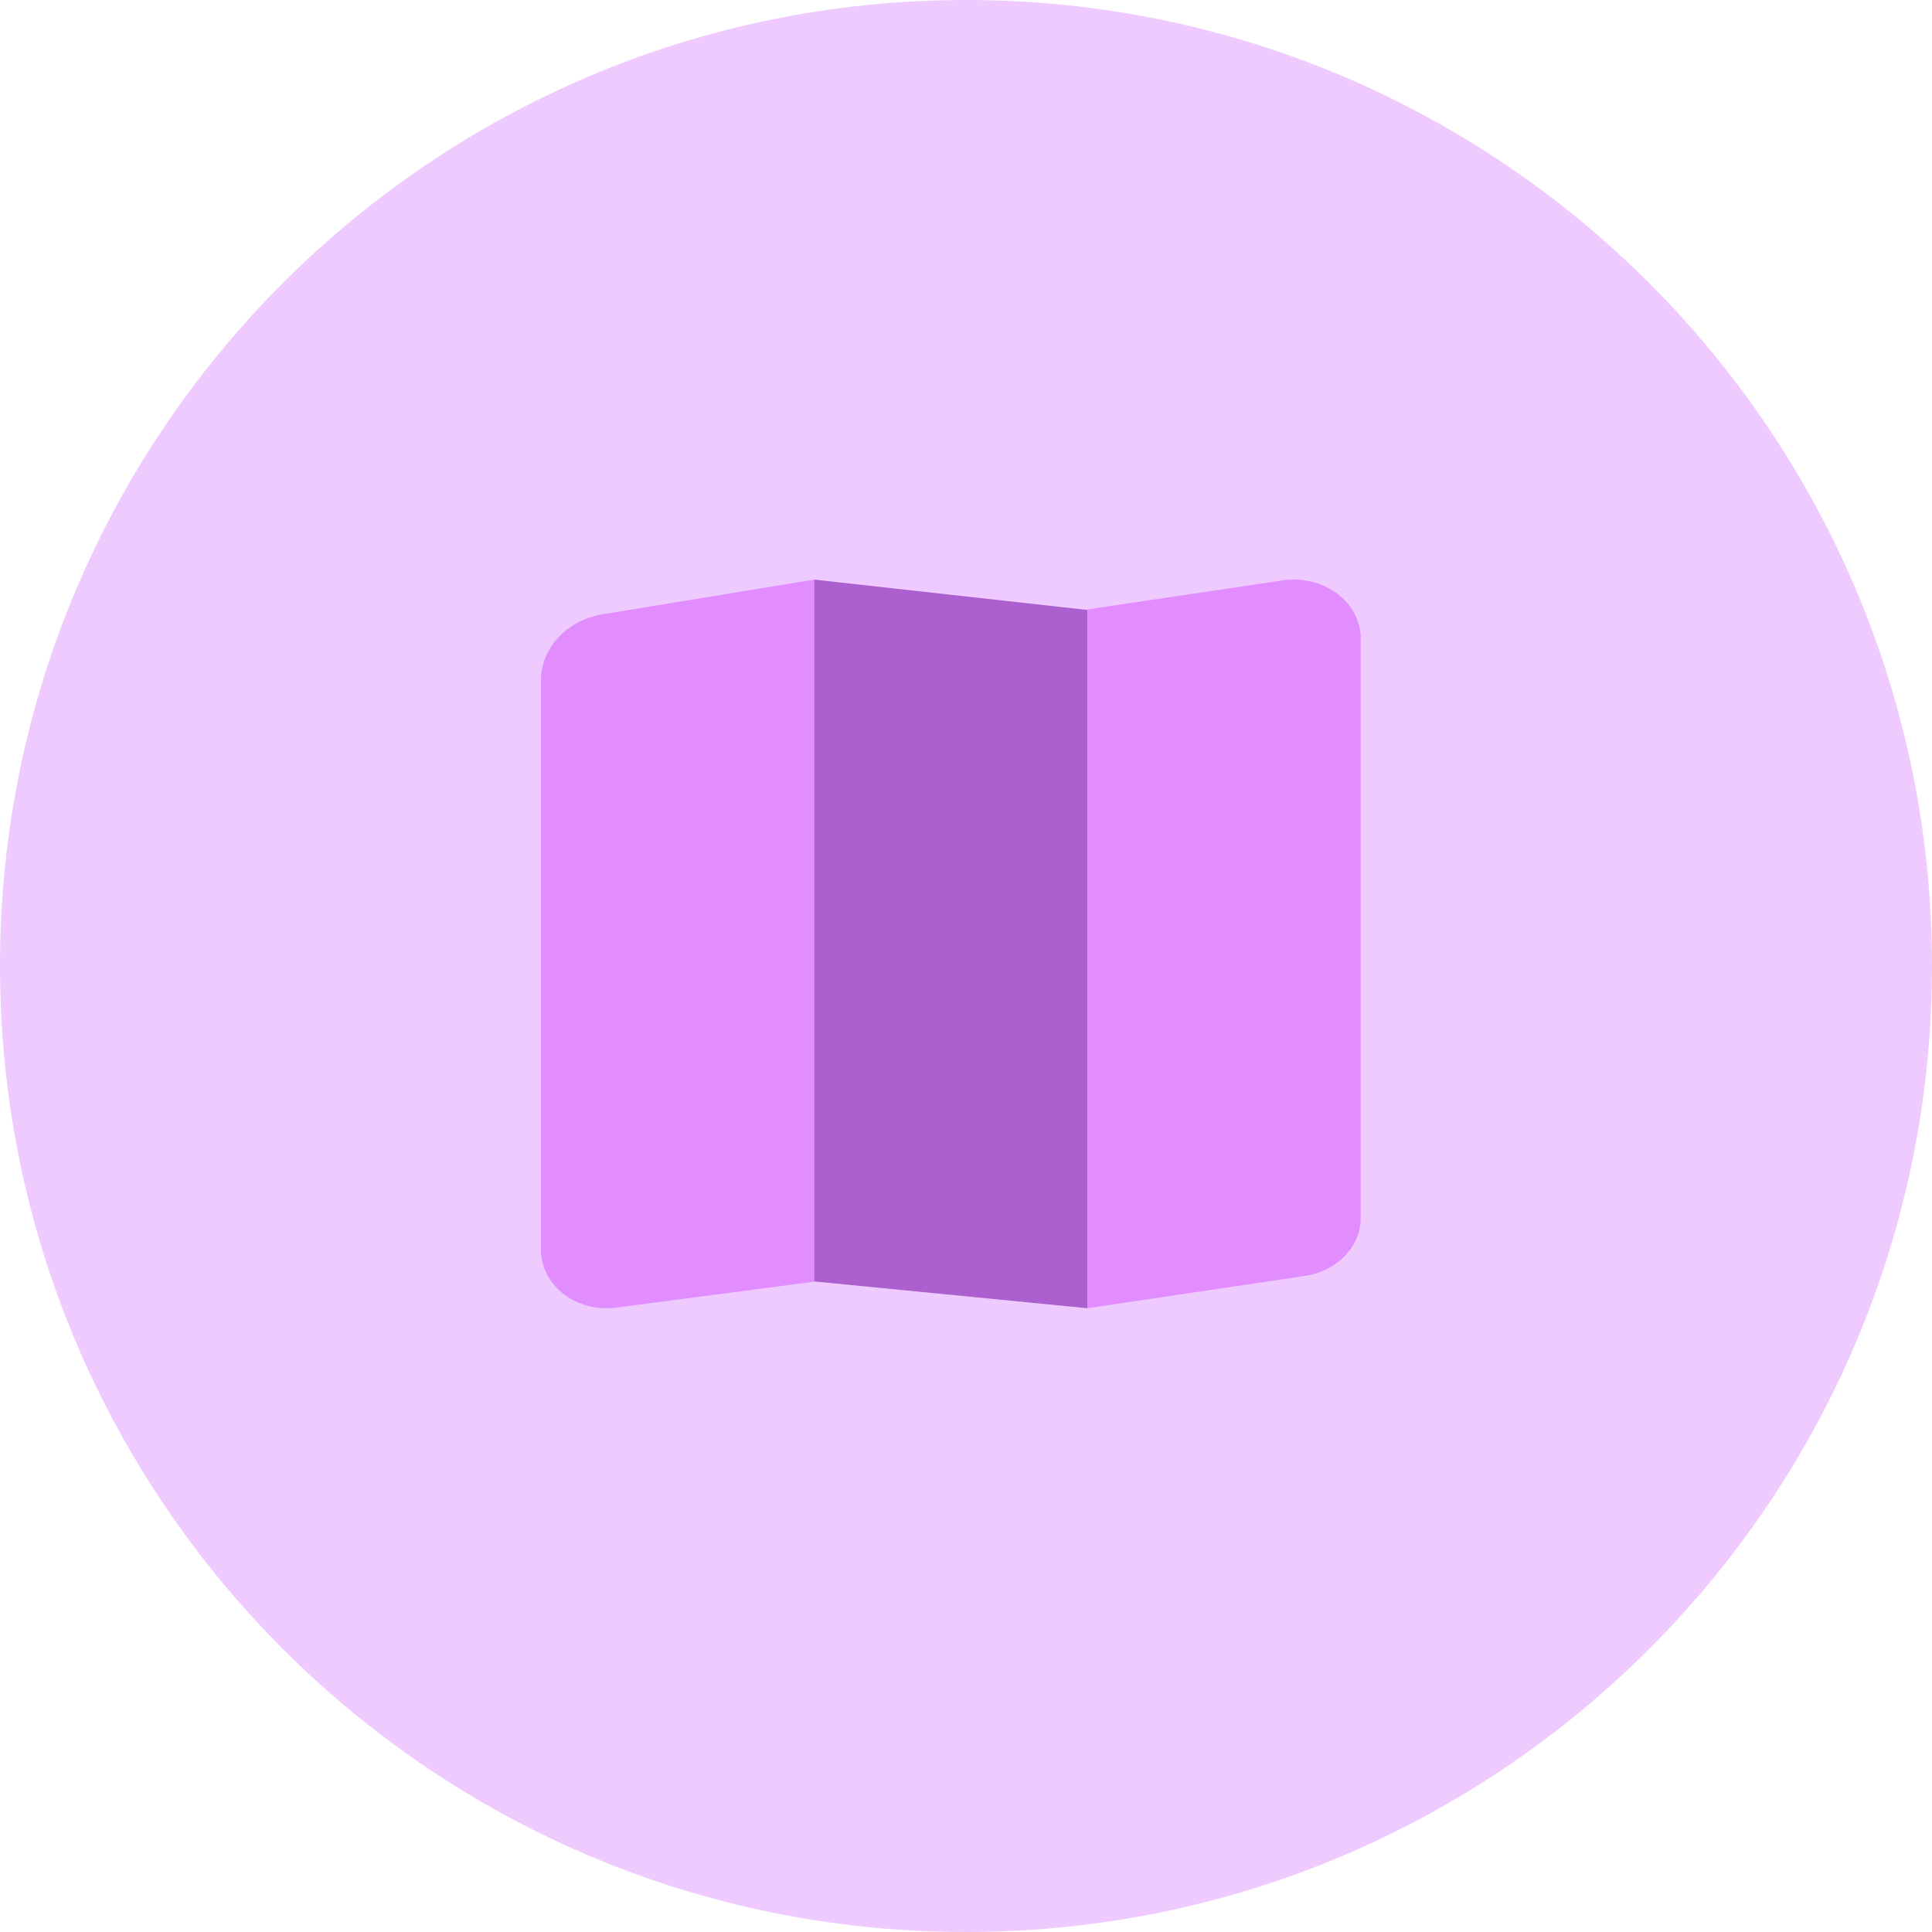
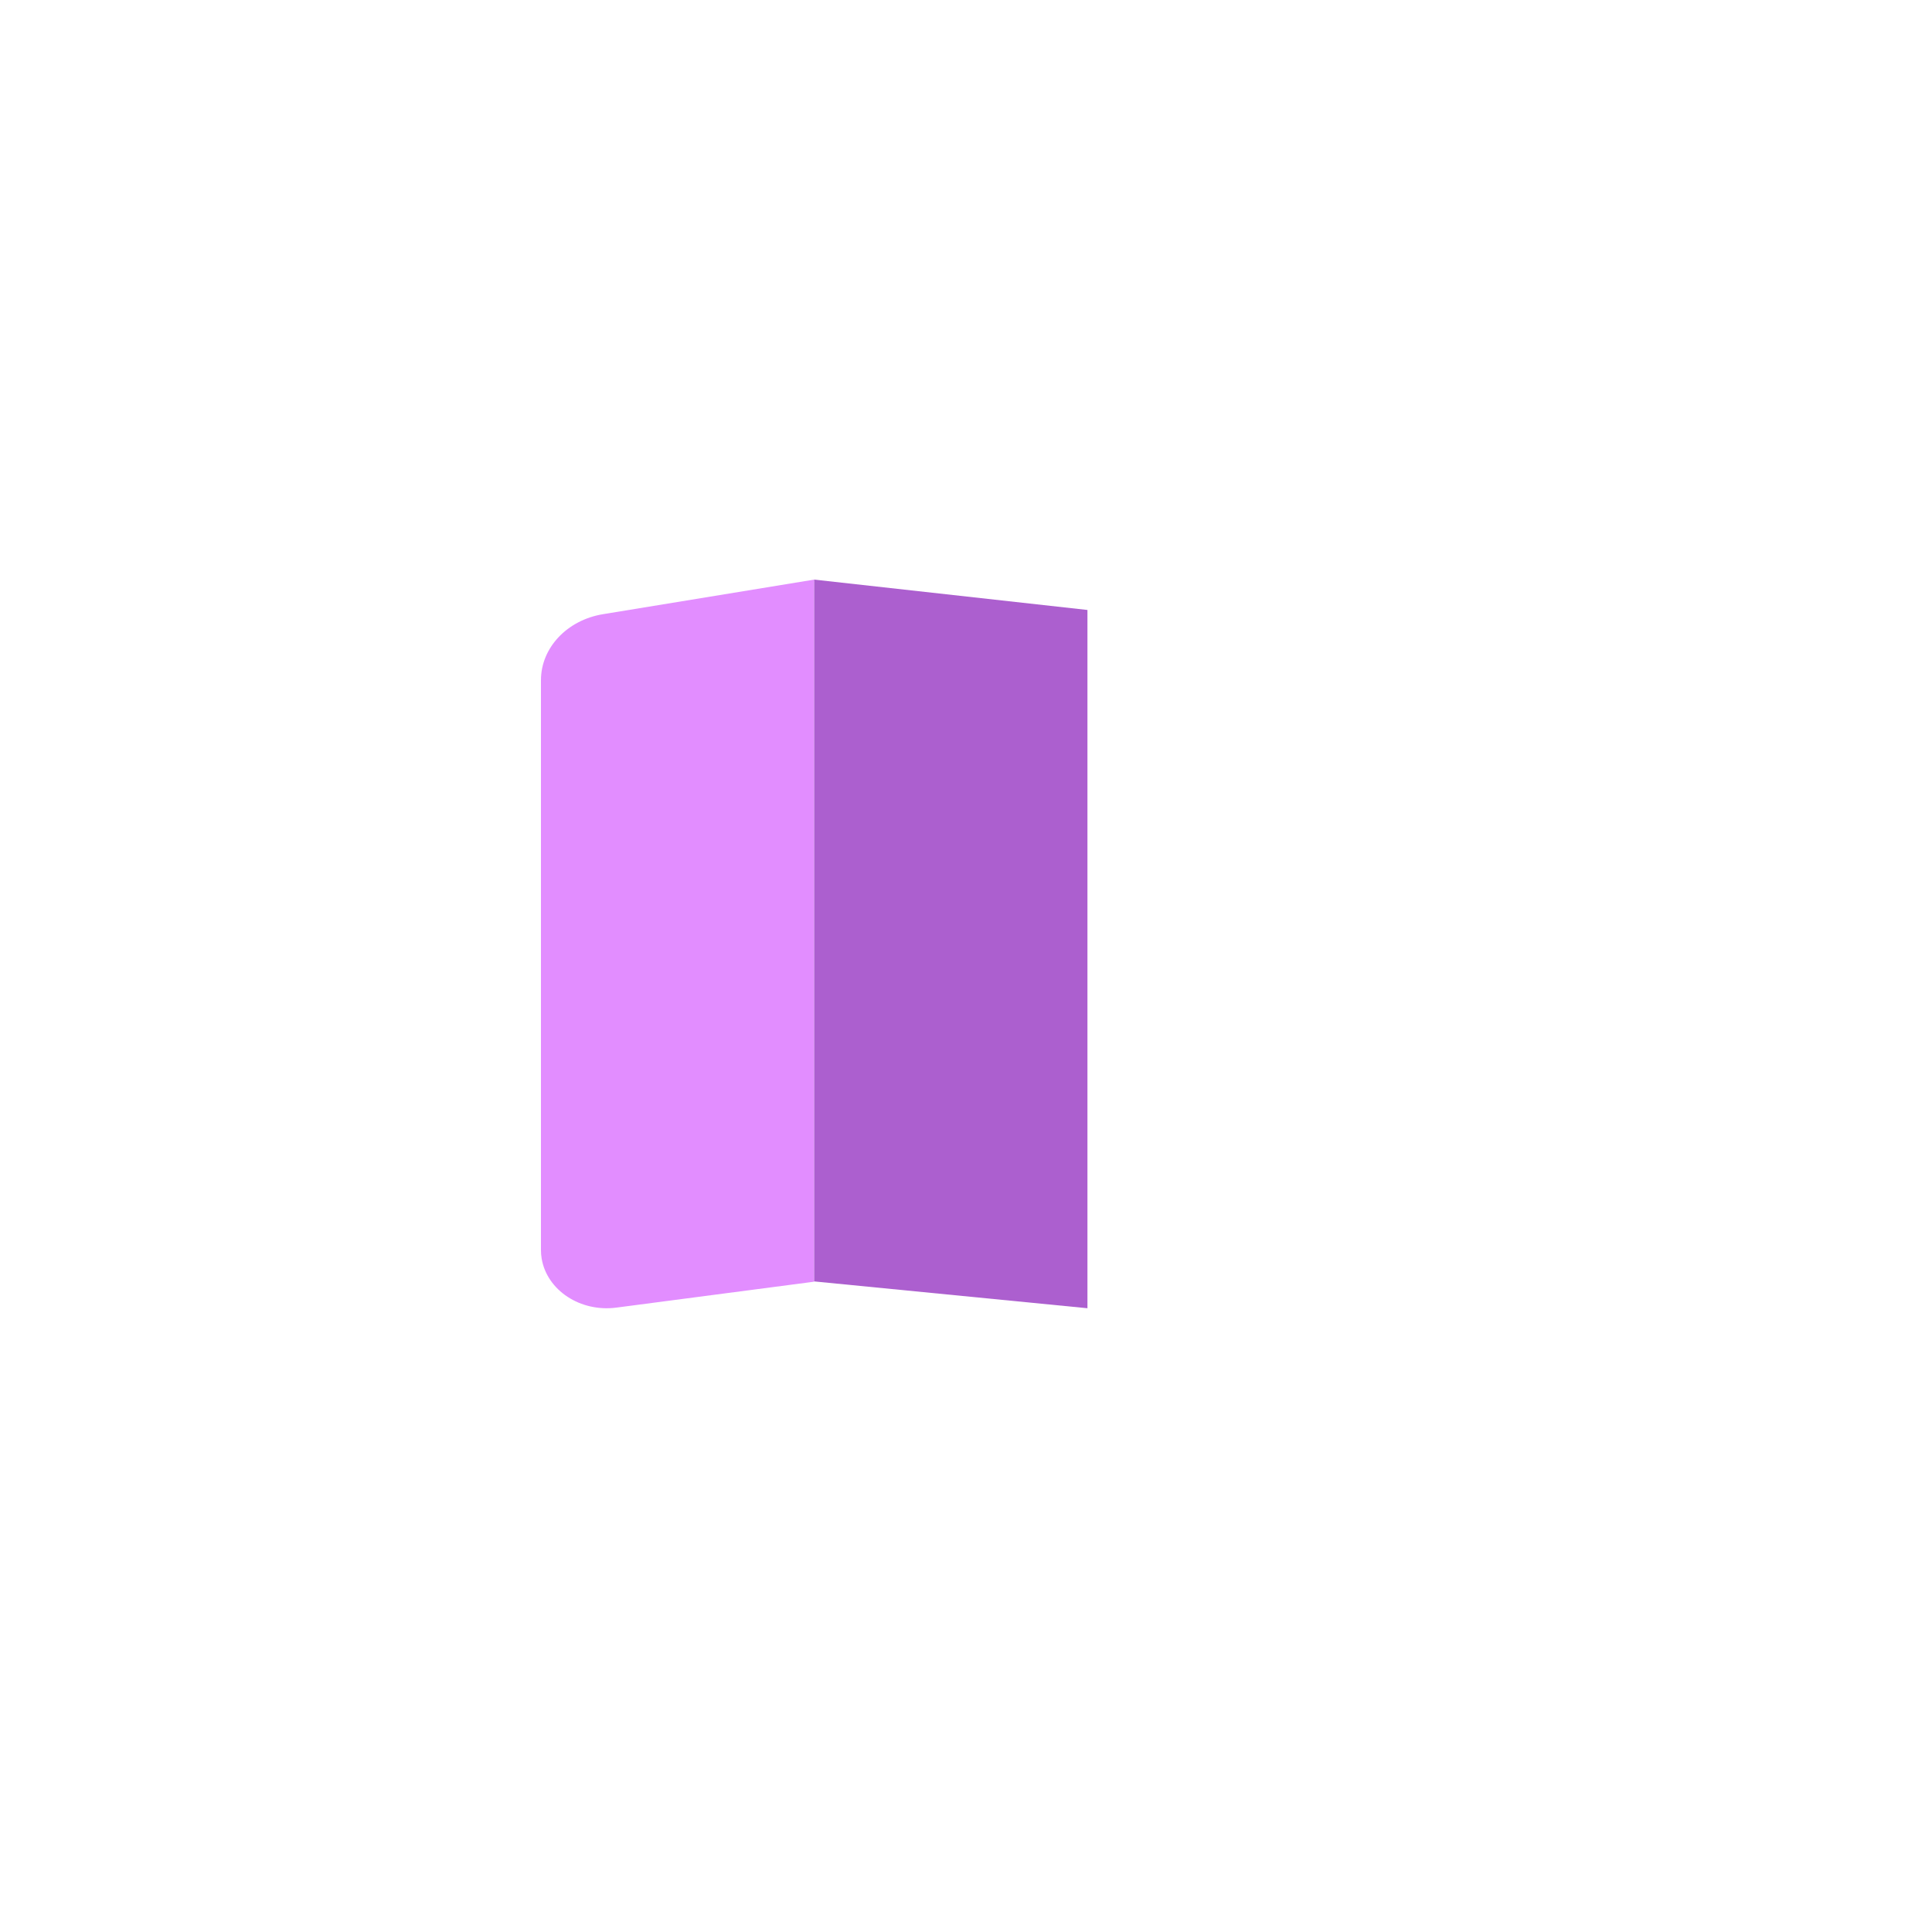
<svg xmlns="http://www.w3.org/2000/svg" version="1.1" id="图层_1" x="0px" y="0px" width="50px" height="50px" viewBox="0 0 50 50" enable-background="new 0 0 50 50" xml:space="preserve">
  <g id="icon_x5F_Call-Tracking-_x26_-Analytics">
-     <path id="Rectangle-13" fill="#EECAFF" d="M25,0L25,0c13.807,0,25,11.193,25,25l0,0c0,13.807-11.193,25-25,25l0,0   C11.193,50,0,38.807,0,25l0,0C0,11.193,11.193,0,25,0z" />
    <g id="Group-56" transform="translate(14, 15)">
      <path id="Rectangle-14" fill="#E28DFF" d="M1.606,0.895L7.071,0v18.17l-5.12,0.671c-0.93,0.122-1.795-0.446-1.933-1.269    C0.006,17.5,0,17.426,0,17.353V2.602C0,1.765,0.676,1.047,1.606,0.895z" />
      <polygon id="Rectangle-14-Copy" fill="#AC5FCF" points="7.071,0 14.143,0.786 14.143,18.857 7.071,18.163   " />
-       <path id="Rectangle-14-Copy-2" fill="#E28DFF" d="M14.143,0.771l5.047-0.75c0.944-0.14,1.84,0.416,2,1.242    c0.017,0.084,0.025,0.169,0.025,0.254v15.008c0,0.74-0.611,1.372-1.445,1.496l-5.627,0.836V0.771z" />
    </g>
  </g>
</svg>